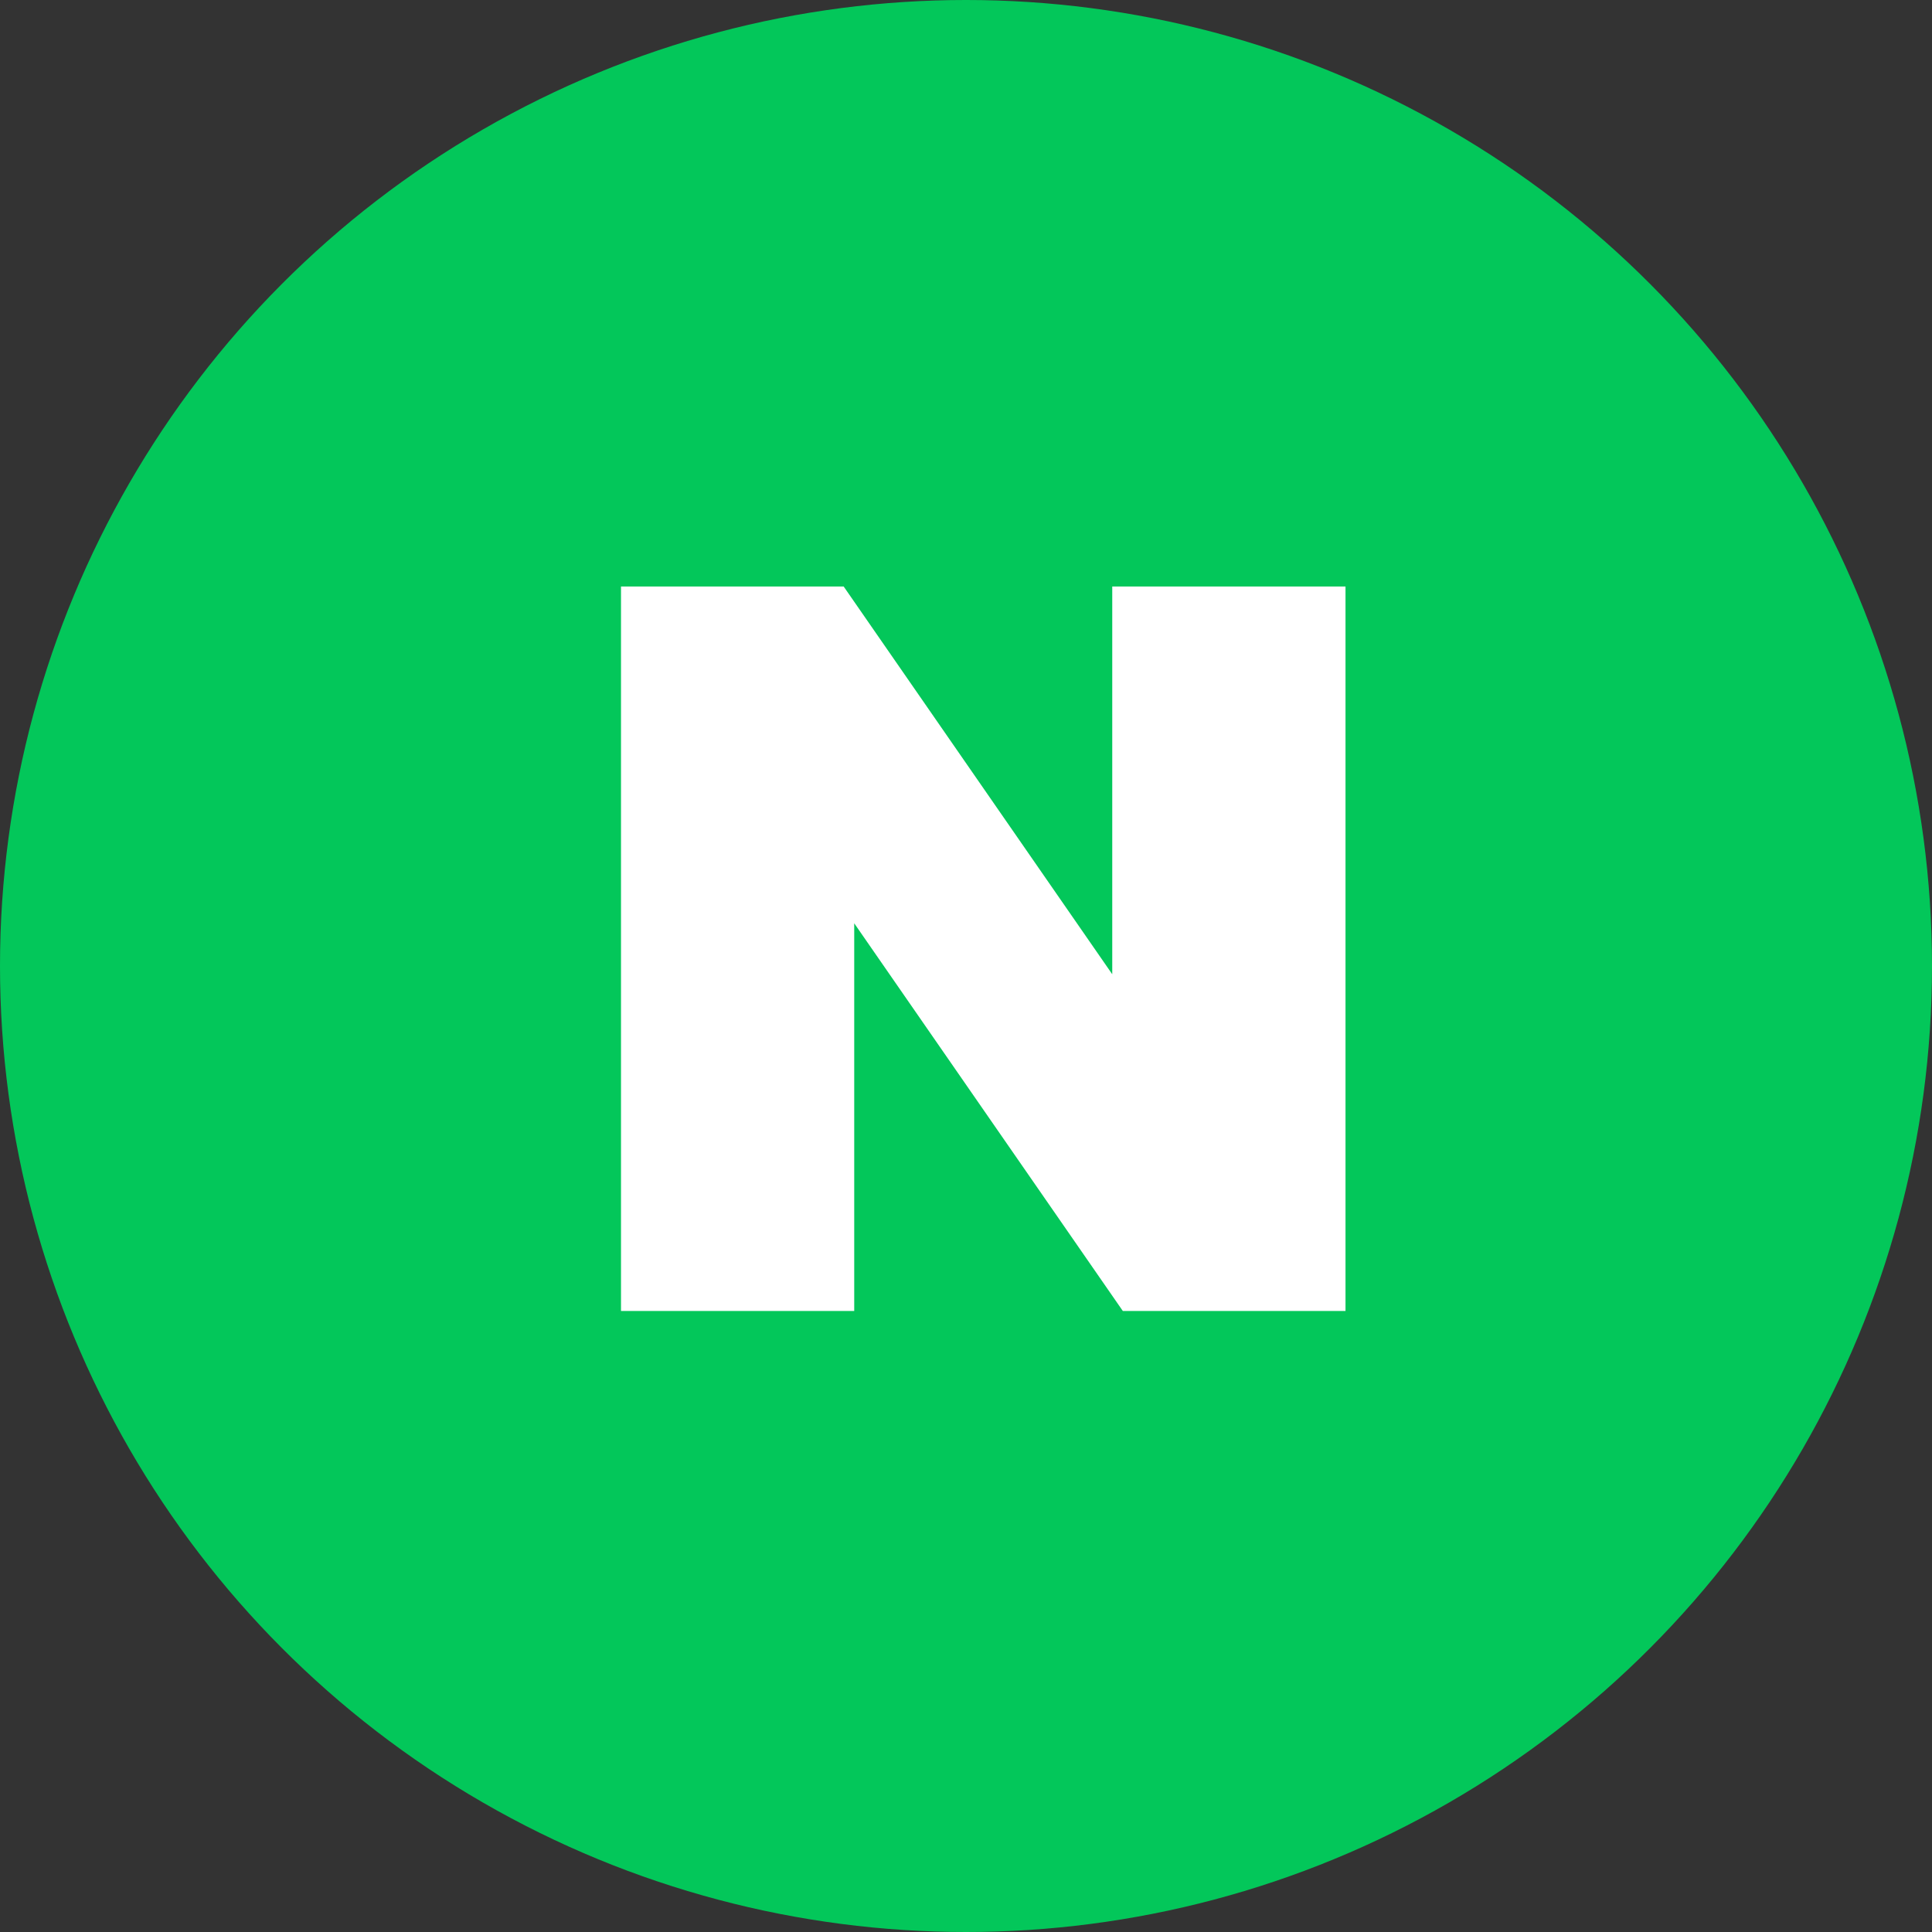
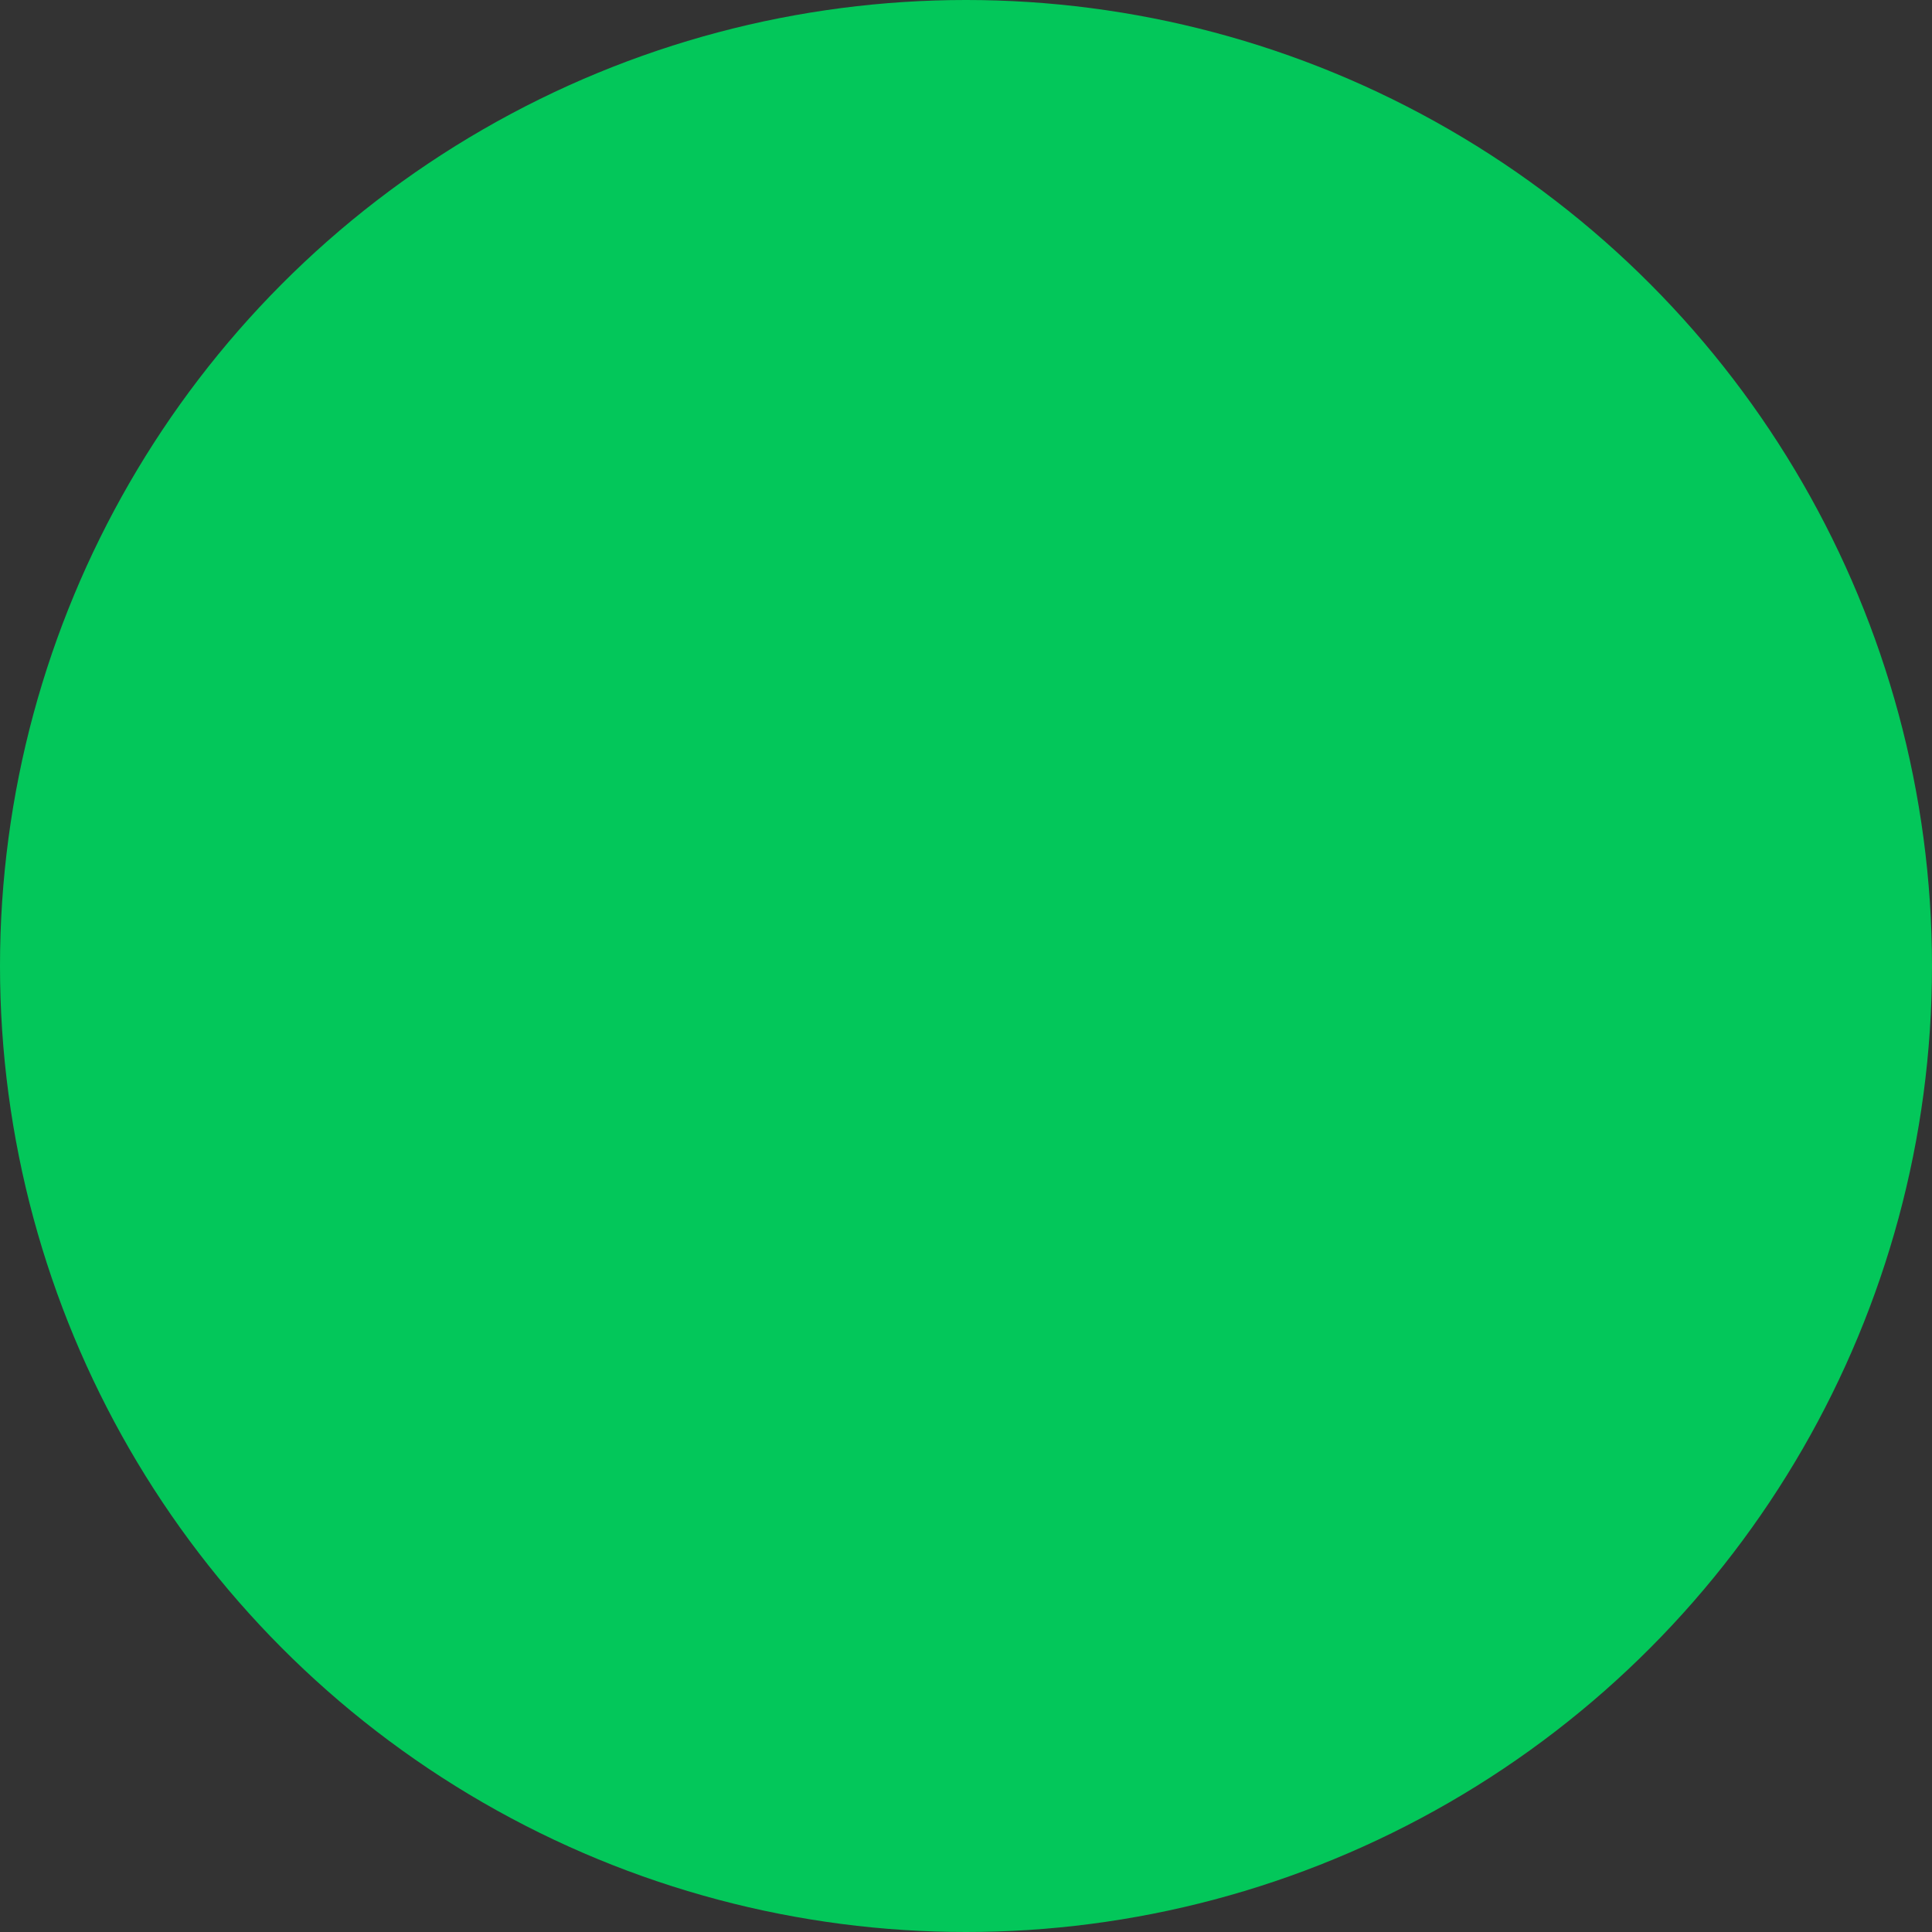
<svg xmlns="http://www.w3.org/2000/svg" width="56" height="56" viewBox="0 0 56 56" fill="none">
  <rect x="0" y="0" width="56" height="56" fill="#333333" stroke="none" />
  <circle cx="28" cy="28" r="28" fill="#03C75A" />
  <g clip-path="url(#clip0_212_5528)">
-     <path d="M32.239 28.239L24.454 17H18V38H24.76V26.762L32.546 38H39V17H32.239V28.239Z" fill="white" />
-   </g>
+     </g>
  <defs>
    <clipPath id="clip0_212_5528">
-       <rect width="21" height="21" fill="white" transform="translate(18 17)" />
-     </clipPath>
+       </clipPath>
  </defs>
</svg>